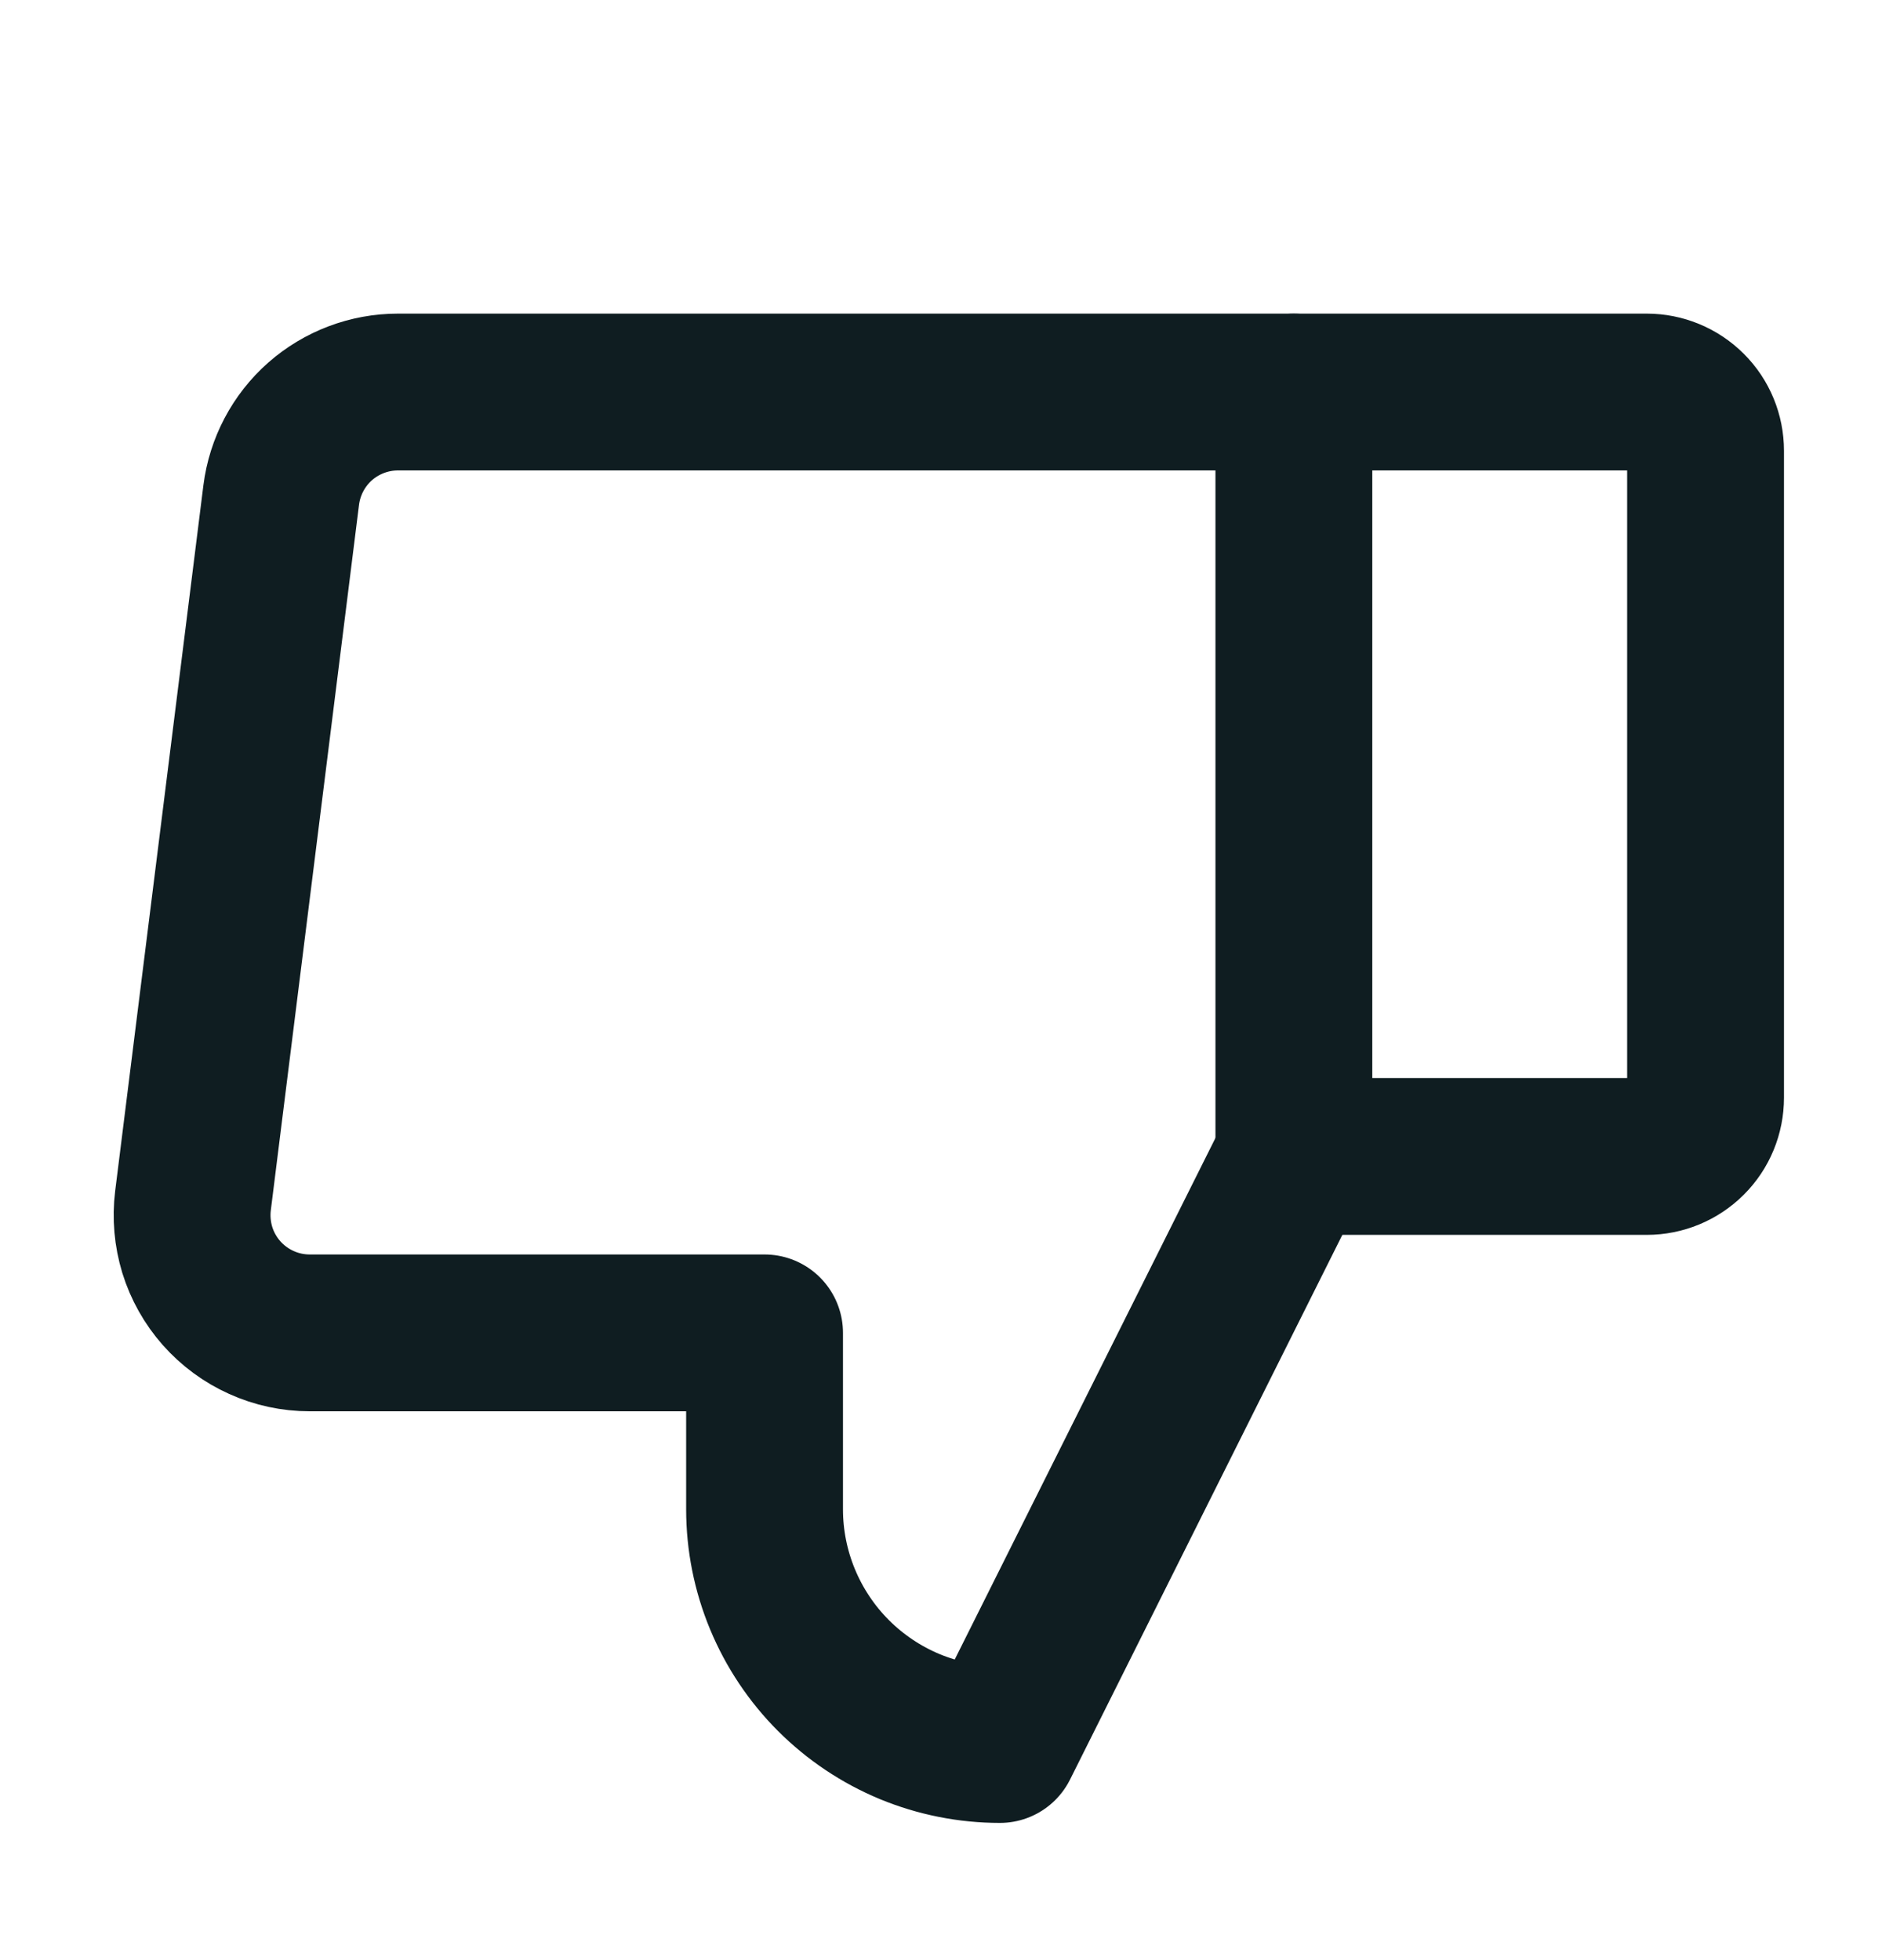
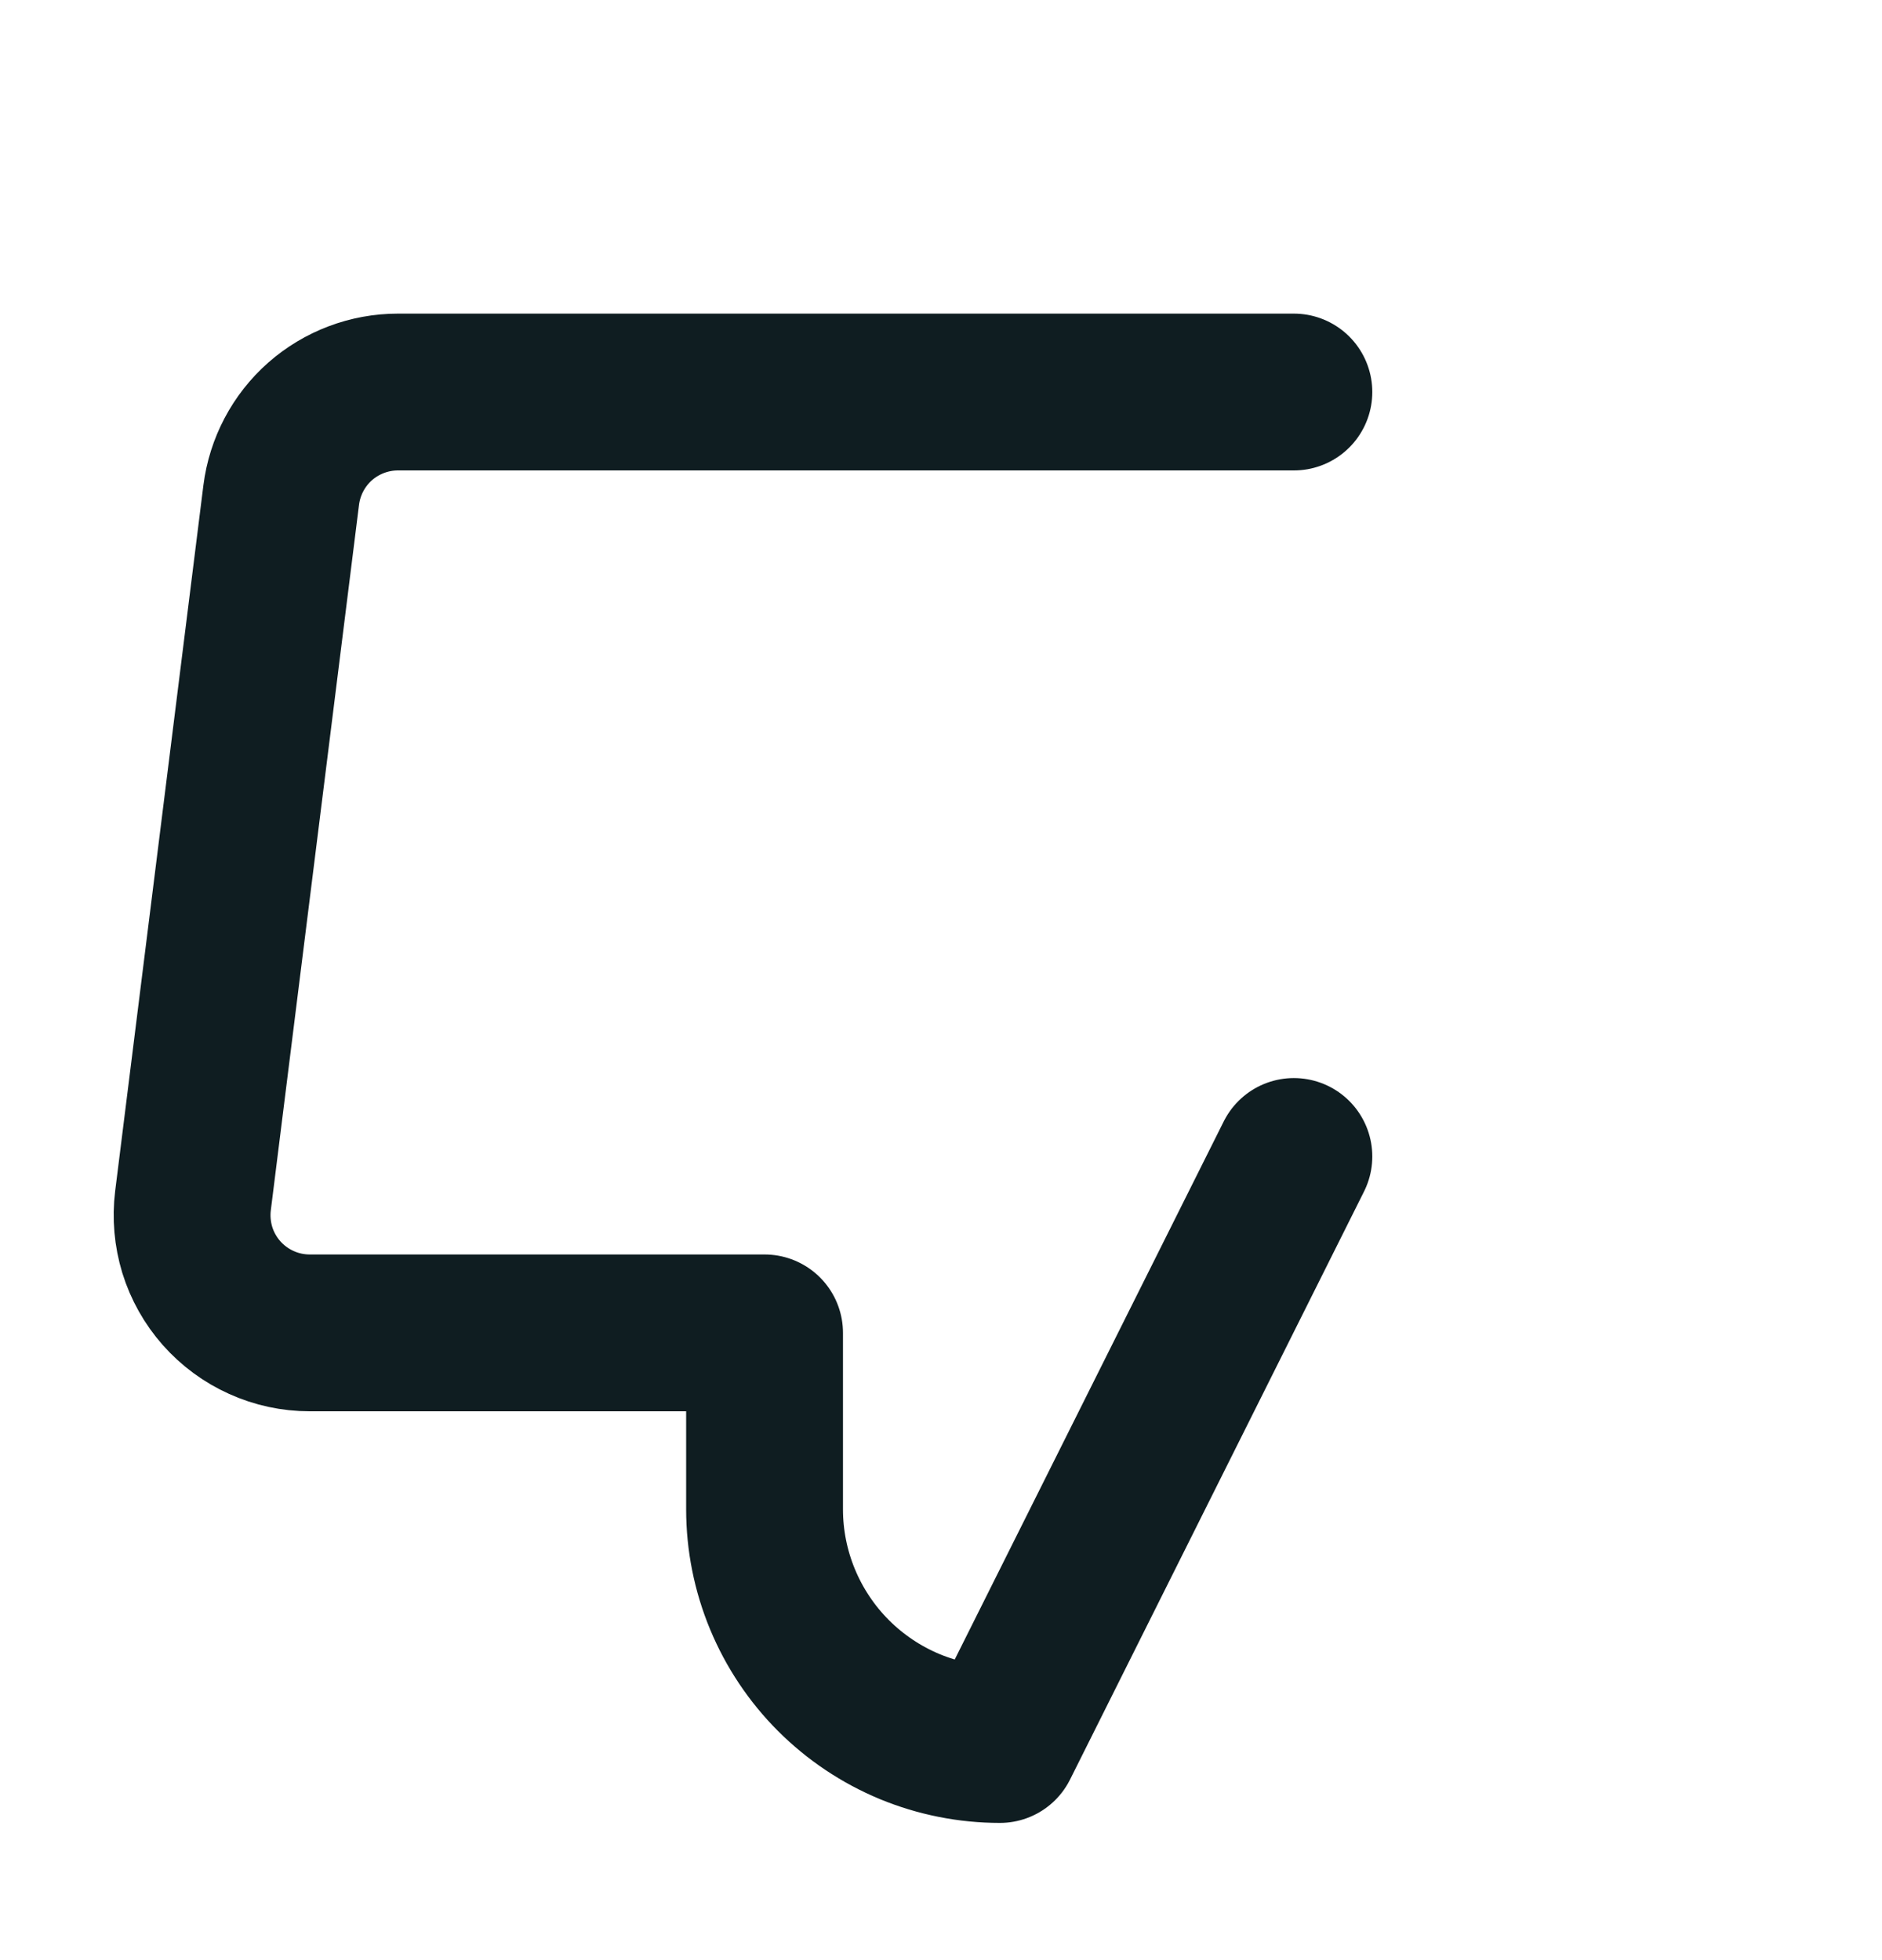
<svg xmlns="http://www.w3.org/2000/svg" width="24" height="25" viewBox="0 0 24 25" fill="none">
-   <path d="M21 5H16.5V14.75H21C21.199 14.75 21.39 14.671 21.531 14.53C21.672 14.39 21.75 14.199 21.75 14V5.75C21.75 5.551 21.672 5.36 21.531 5.22C21.39 5.079 21.199 5 21 5V5Z" stroke="#0F1D21" stroke-width="2" stroke-linecap="round" stroke-linejoin="round" />
  <path d="M16.5 14.75L12.751 22.25C12.357 22.25 11.966 22.172 11.602 22.022C11.239 21.871 10.908 21.65 10.629 21.371C10.351 21.093 10.13 20.762 9.979 20.398C9.828 20.034 9.75 19.644 9.75 19.25V17H3.95C3.737 17 3.527 16.955 3.333 16.867C3.139 16.78 2.966 16.652 2.825 16.493C2.684 16.333 2.579 16.146 2.516 15.943C2.454 15.739 2.435 15.525 2.461 15.314L3.586 6.314C3.632 5.951 3.808 5.617 4.082 5.375C4.356 5.134 4.709 5 5.075 5H16.5" stroke="#0F1D21" stroke-width="2" stroke-linecap="round" stroke-linejoin="round" />
</svg>